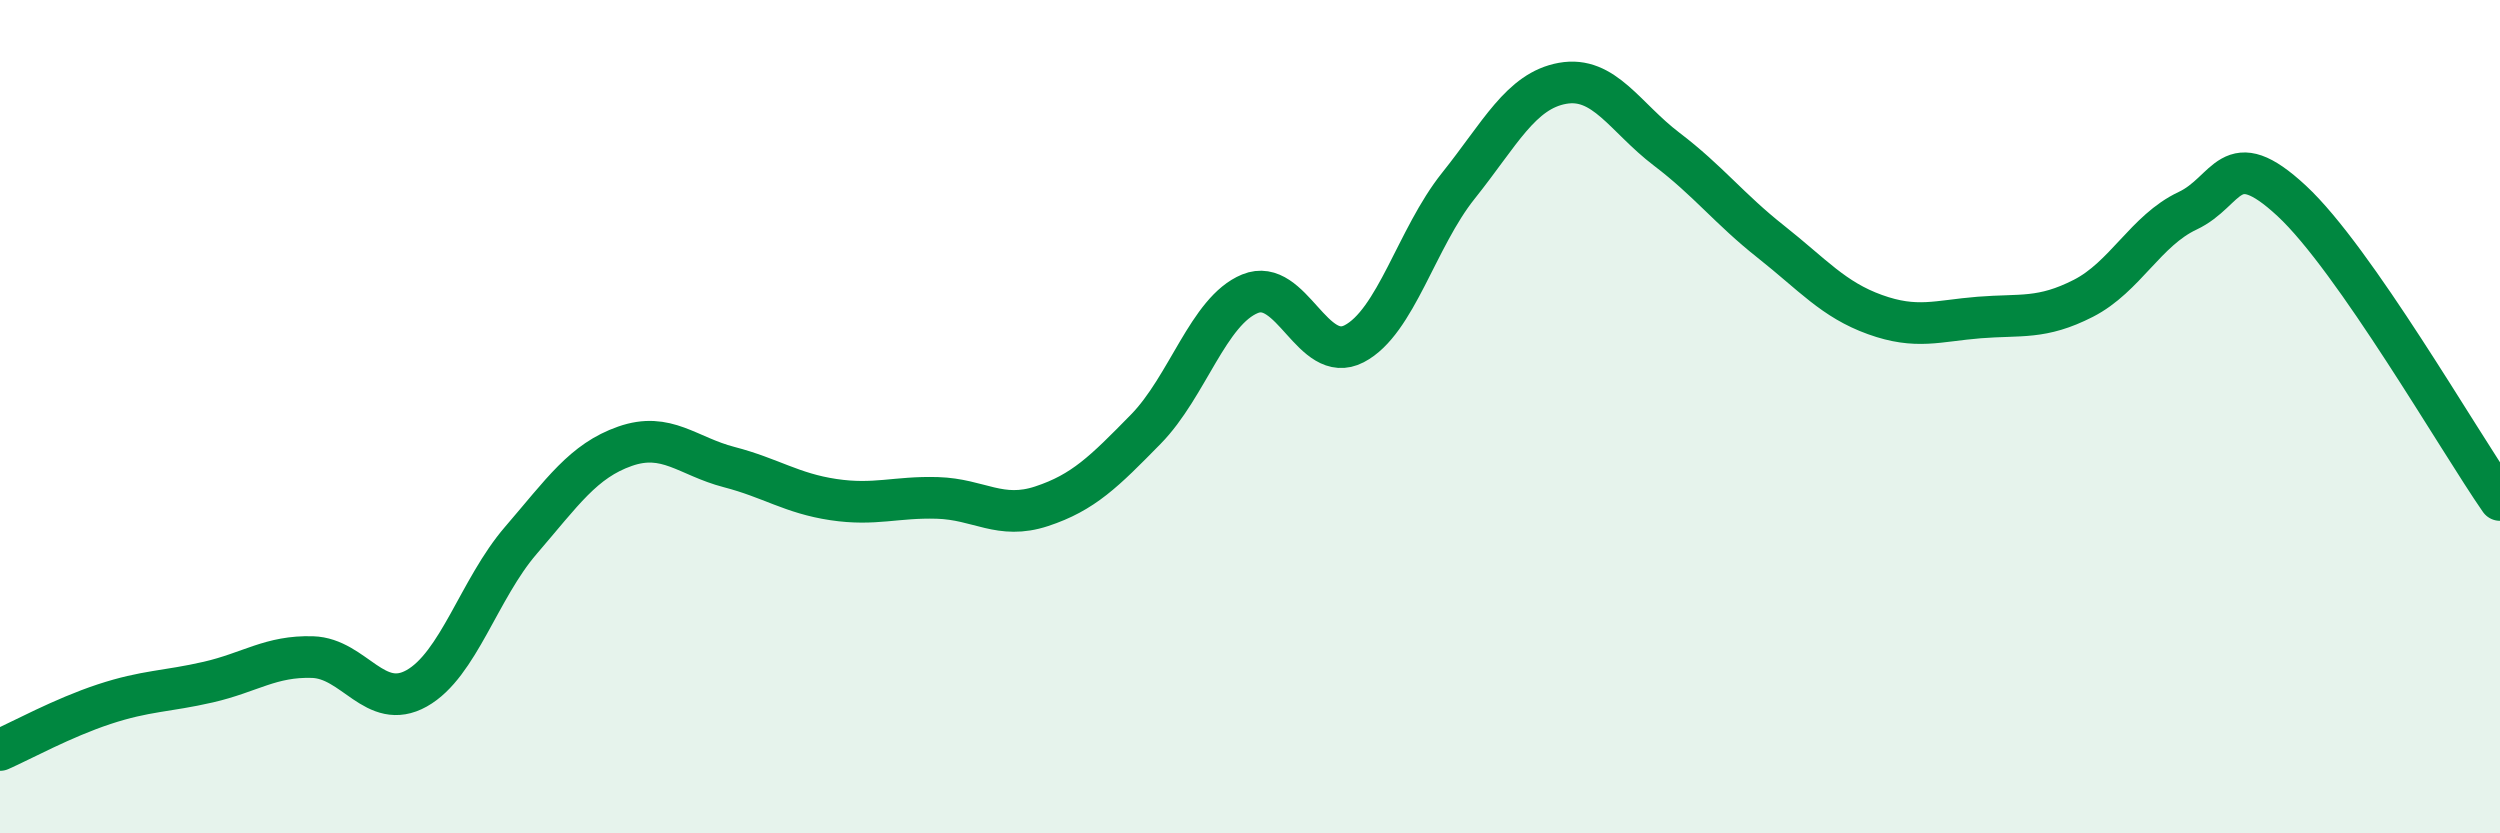
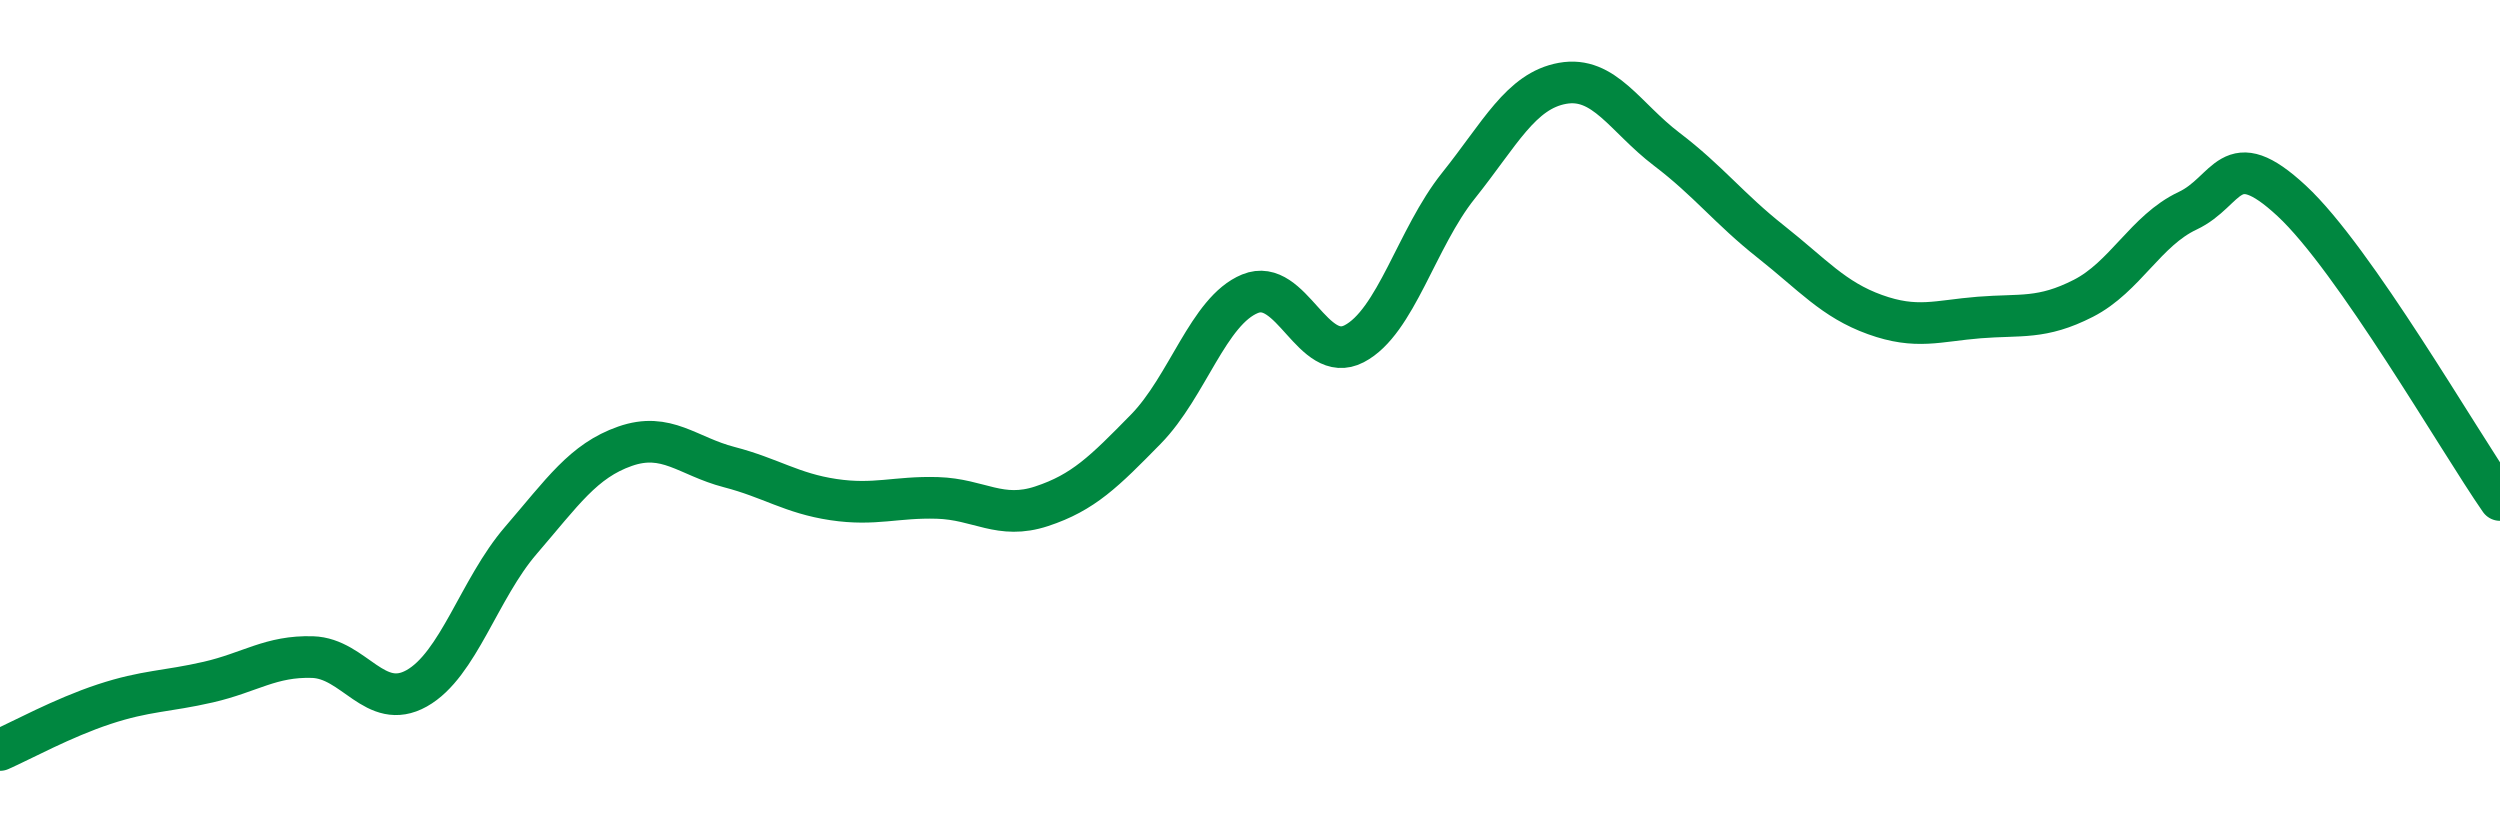
<svg xmlns="http://www.w3.org/2000/svg" width="60" height="20" viewBox="0 0 60 20">
-   <path d="M 0,18 C 0.5,17.78 1.5,17.23 2.5,16.9 C 3.5,16.57 4,16.6 5,16.37 C 6,16.14 6.5,15.74 7.5,15.77 C 8.5,15.8 9,17.08 10,16.52 C 11,15.96 11.5,14.13 12.5,12.97 C 13.5,11.81 14,11.06 15,10.71 C 16,10.36 16.5,10.95 17.5,11.21 C 18.5,11.47 19,11.84 20,11.99 C 21,12.14 21.5,11.92 22.5,11.95 C 23.5,11.98 24,12.48 25,12.15 C 26,11.82 26.5,11.32 27.5,10.3 C 28.5,9.28 29,7.46 30,7.05 C 31,6.64 31.5,8.77 32.5,8.25 C 33.5,7.73 34,5.71 35,4.46 C 36,3.21 36.5,2.18 37.5,2 C 38.5,1.82 39,2.82 40,3.58 C 41,4.34 41.5,5.01 42.5,5.8 C 43.5,6.59 44,7.19 45,7.55 C 46,7.91 46.5,7.7 47.5,7.62 C 48.5,7.54 49,7.67 50,7.16 C 51,6.65 51.5,5.53 52.5,5.06 C 53.5,4.59 53.5,3.43 55,4.82 C 56.5,6.21 59,10.56 60,12L60 20L0 20Z" fill="#008740" opacity="0.1" stroke-linecap="round" stroke-linejoin="round" />
  <path d="M 0,18 C 0.5,17.78 1.5,17.23 2.5,16.9 C 3.5,16.57 4,16.6 5,16.37 C 6,16.14 6.5,15.74 7.5,15.77 C 8.5,15.8 9,17.08 10,16.52 C 11,15.96 11.5,14.13 12.5,12.97 C 13.5,11.81 14,11.06 15,10.71 C 16,10.36 16.5,10.95 17.5,11.21 C 18.5,11.47 19,11.84 20,11.99 C 21,12.14 21.5,11.92 22.5,11.95 C 23.5,11.98 24,12.48 25,12.15 C 26,11.82 26.5,11.32 27.5,10.3 C 28.5,9.28 29,7.46 30,7.05 C 31,6.64 31.5,8.77 32.5,8.25 C 33.5,7.73 34,5.71 35,4.46 C 36,3.21 36.5,2.18 37.5,2 C 38.5,1.82 39,2.82 40,3.58 C 41,4.34 41.5,5.01 42.5,5.8 C 43.5,6.59 44,7.19 45,7.55 C 46,7.91 46.5,7.7 47.5,7.62 C 48.5,7.54 49,7.67 50,7.16 C 51,6.65 51.5,5.53 52.5,5.06 C 53.5,4.59 53.5,3.43 55,4.82 C 56.5,6.21 59,10.56 60,12" stroke="#008740" stroke-width="1" fill="none" stroke-linecap="round" stroke-linejoin="round" />
</svg>